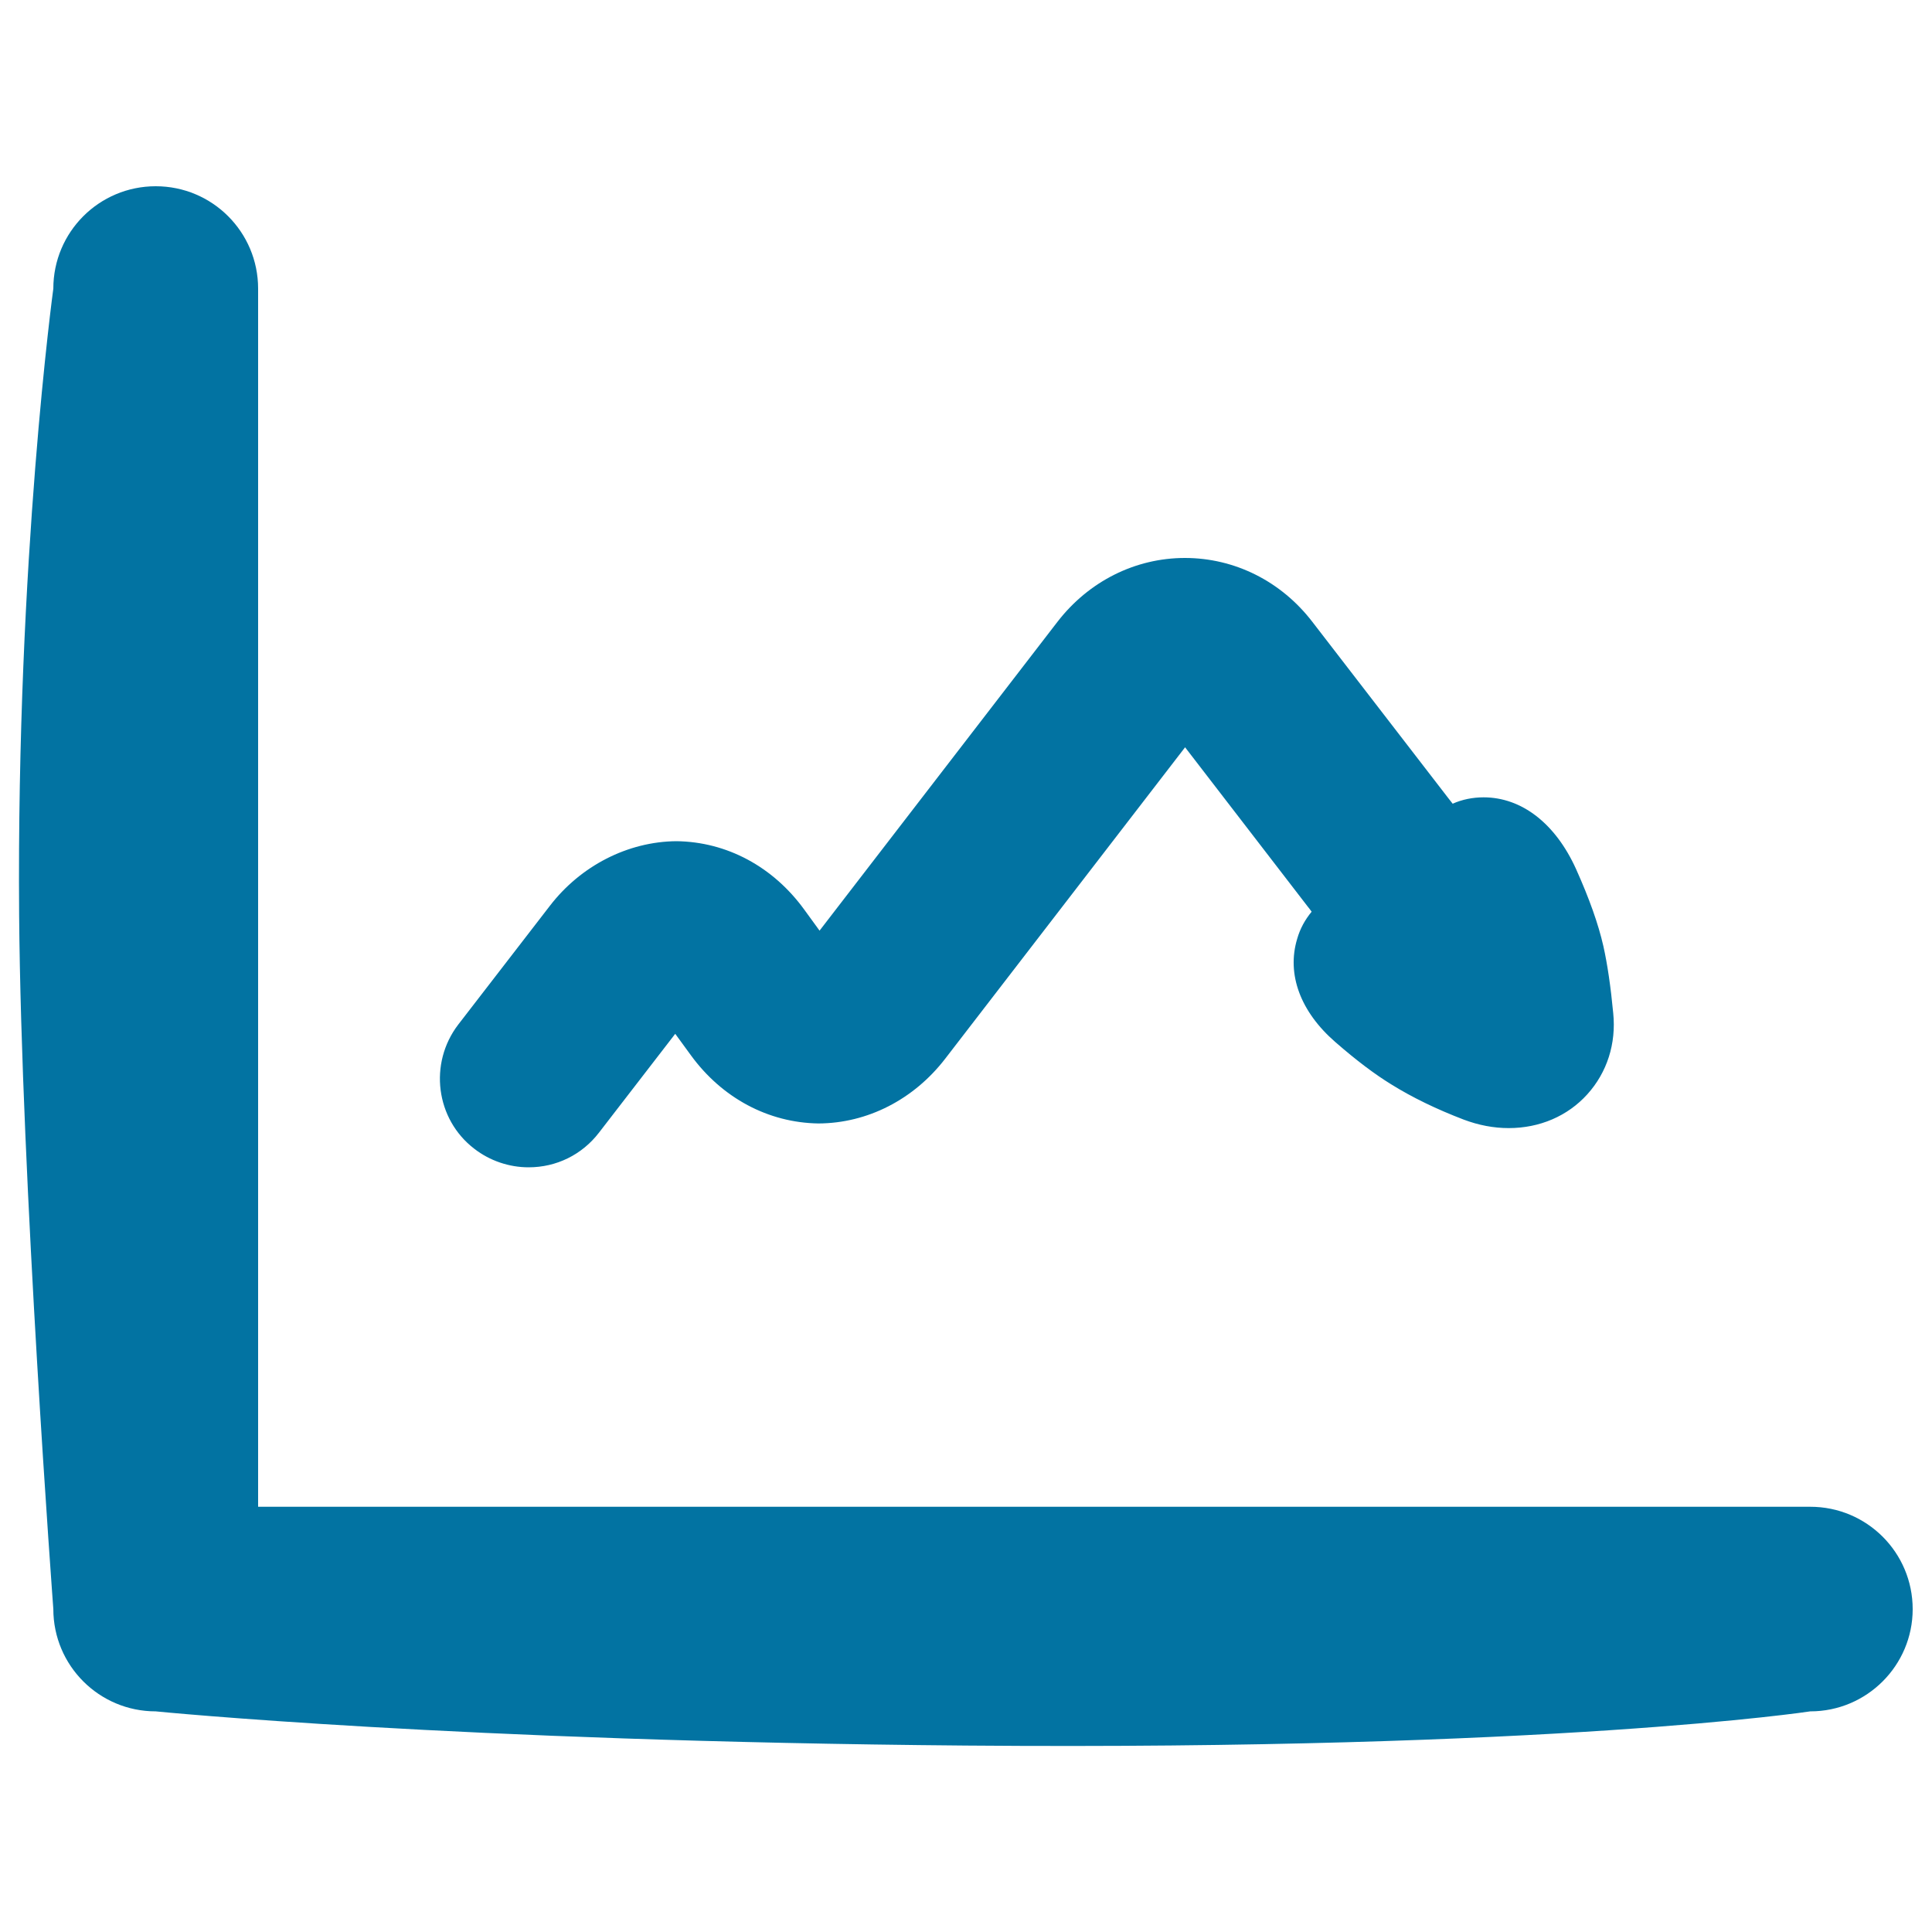
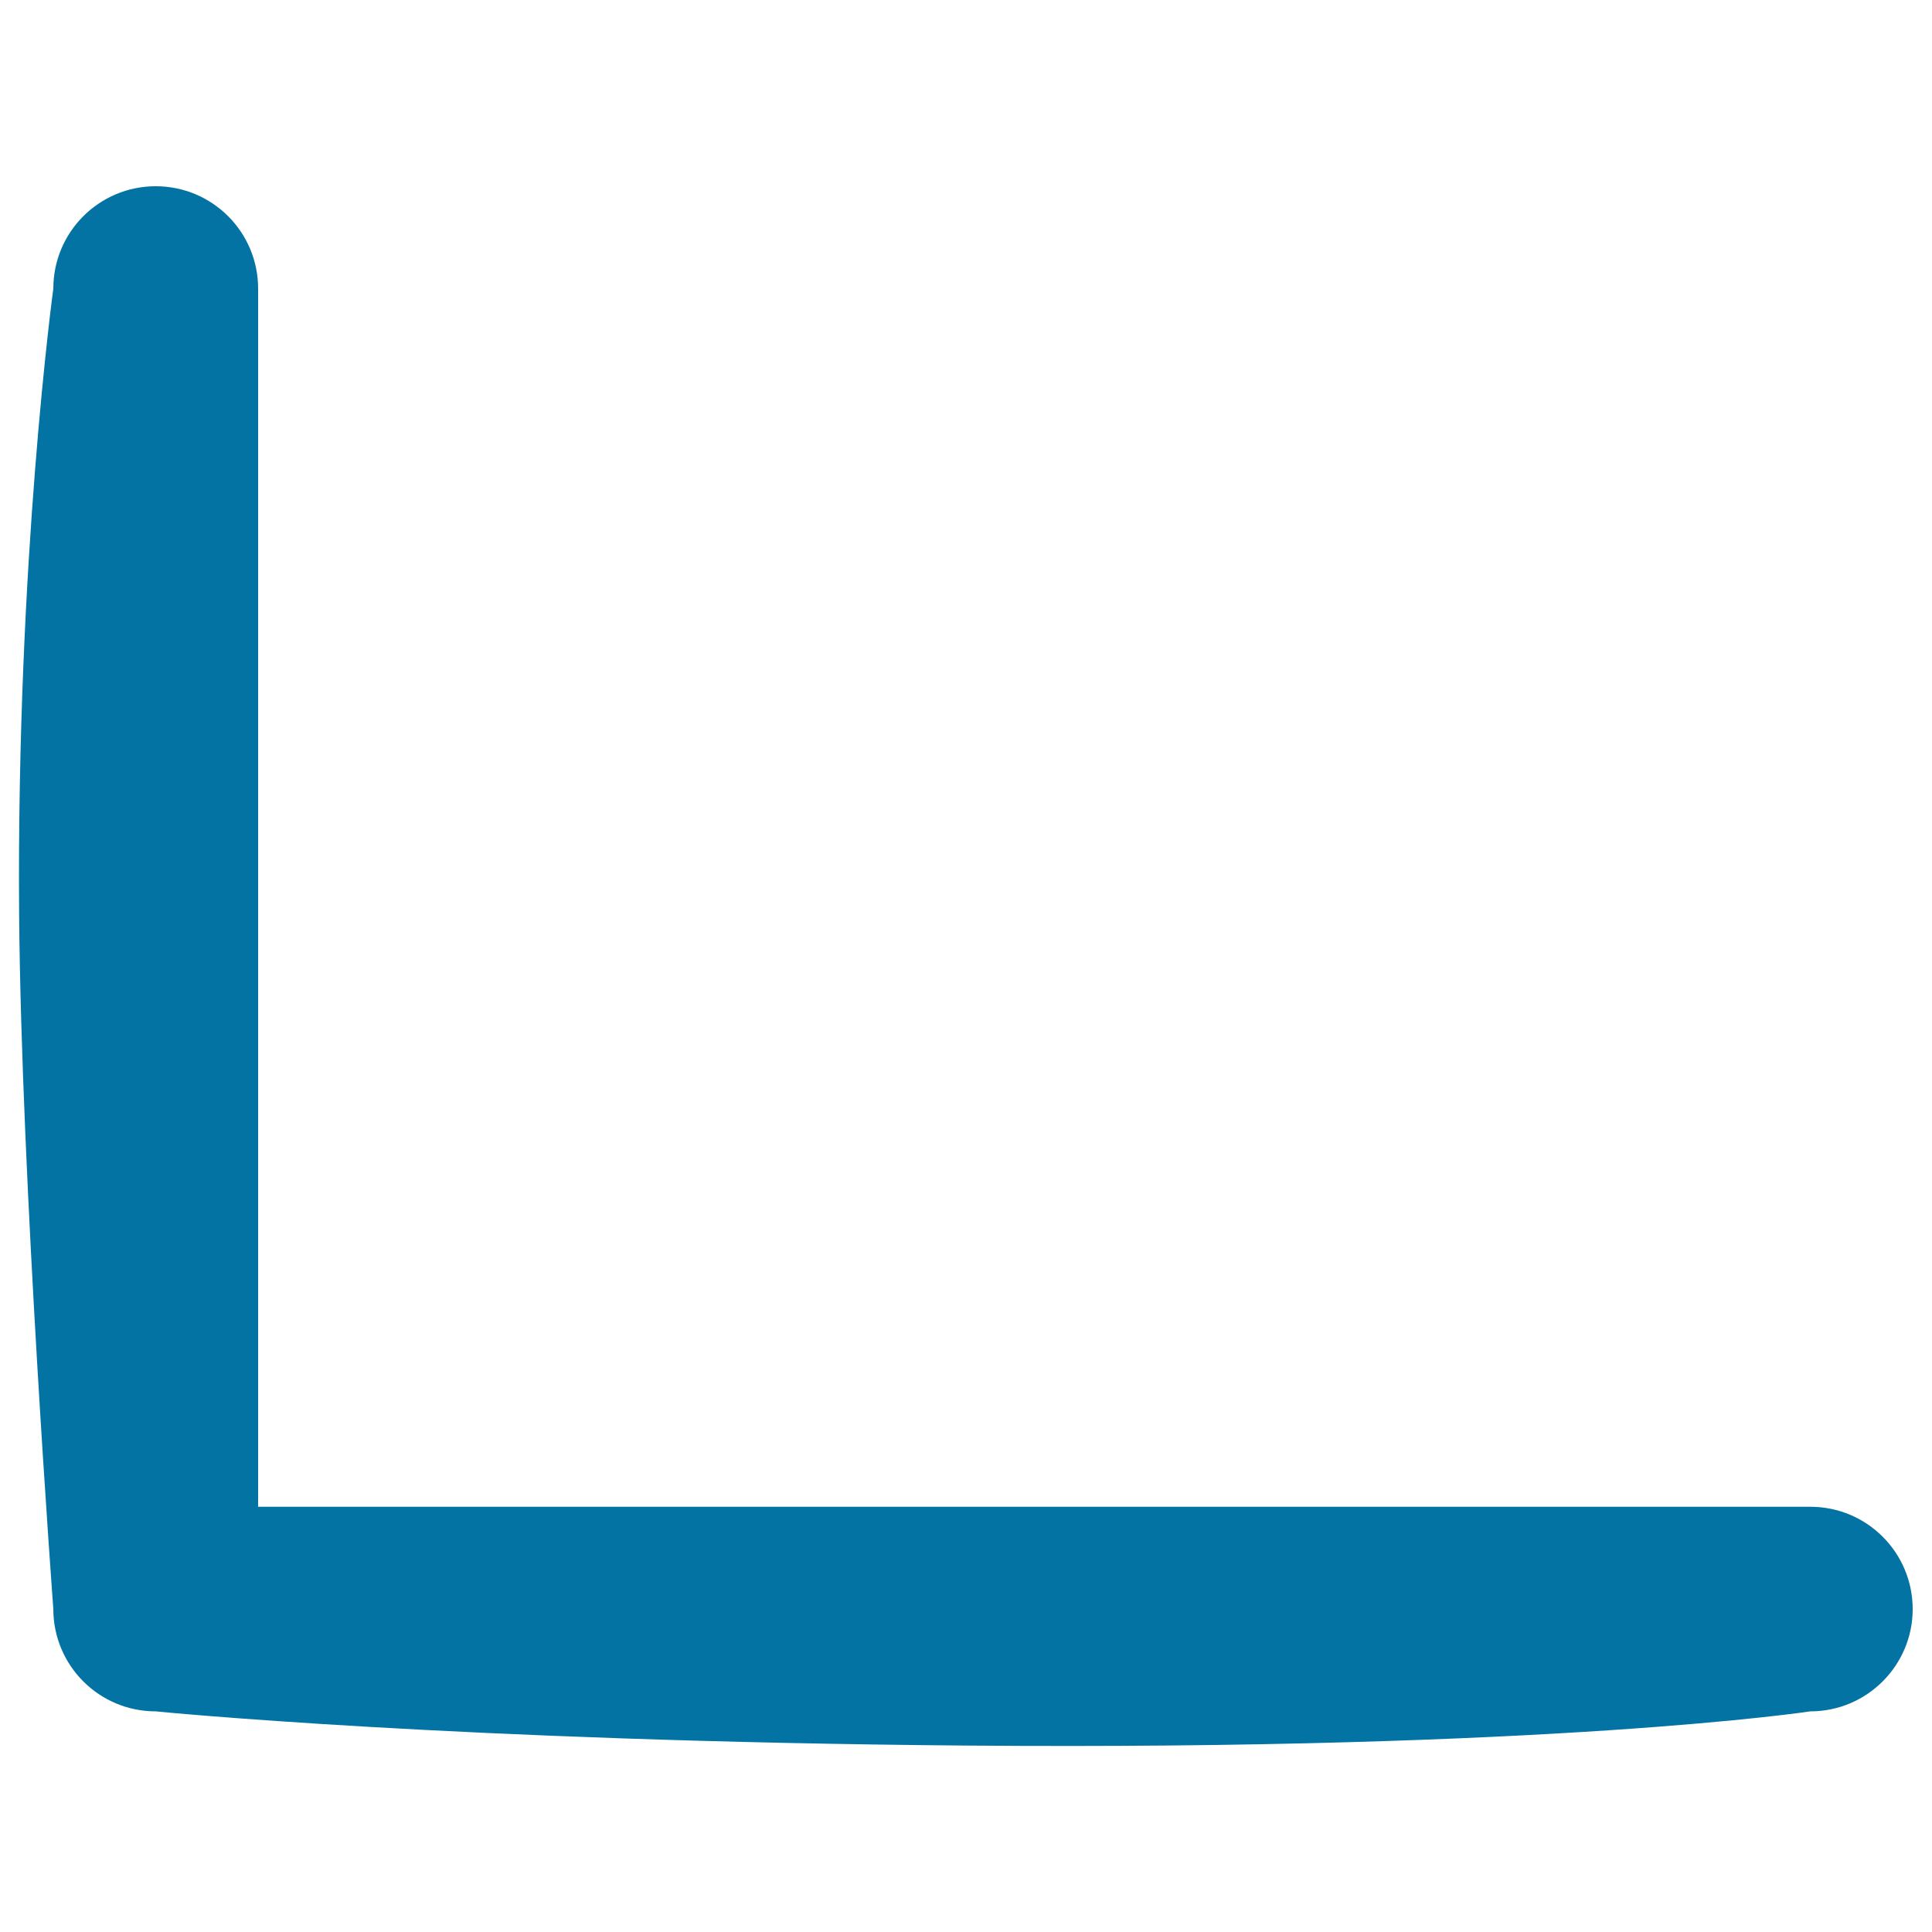
<svg xmlns="http://www.w3.org/2000/svg" viewBox="0 0 1000 1000" style="fill:#0273a2">
  <title>Arrow Down Graph SVG icon</title>
  <g>
-     <path d="M829.9,489.7c-2.6-11.4-7.2-24.4-14.1-39.8c-10.7-23.7-28.2-37.2-47.9-37.2c-5.6,0-11.1,1.1-16,3.3c-0.7-0.9-1.4-1.8-2.2-2.8l-70.4-91.3c-16.2-21.1-40.3-33.1-66-33.1c-25.7,0-49.8,12.1-66,33.1L424.2,481.7l-8-11c-16.1-22.1-40-35-66.1-35.3c-25.1,0.2-49.6,12.7-65.6,33.6l-47.3,61.3c-15.4,20.1-11.7,49,8.3,64.3c8,6.2,18,9.6,28.1,9.6c14.4,0,27.6-6.5,36.4-17.9l39.5-51.2l8.1,11.1c16.1,22.1,40,34.9,66,35.3c25.4-0.1,49.4-12.4,65.7-33.6l124.1-161.1l63.6,82.6c0.7,0.8,1.3,1.7,1.9,2.5c-3.4,4.1-6,8.8-7.5,14.1c-5.5,18.3,1.7,37.7,19.8,53.4c11,9.6,20.5,16.7,28.8,21.8c10.9,6.8,23.5,12.9,37.6,18.3c7.7,2.9,15.5,4.4,23.3,4.4l0,0c16,0,30.5-6.2,40.7-17.5c10.2-11.3,15-26.2,13.4-42C833.7,510.7,832,499.1,829.9,489.7z" />
    <g>
      <path d="M937,885.8c0,0-132.4,20.2-437,17.7c-264.7-2.2-419.4-17.7-419.4-17.7c-29.3,0-53-23.7-53-53c0,0-16.6-222.6-17.7-359.4c-1.4-184.6,17.7-324,17.7-324c0-29.3,23.7-53,53-53c29.3,0,53,23.7,53,53v630.5H937c29.3,0,53,23.7,53,53C990,862,966.3,885.8,937,885.8z" />
    </g>
  </g>
</svg>